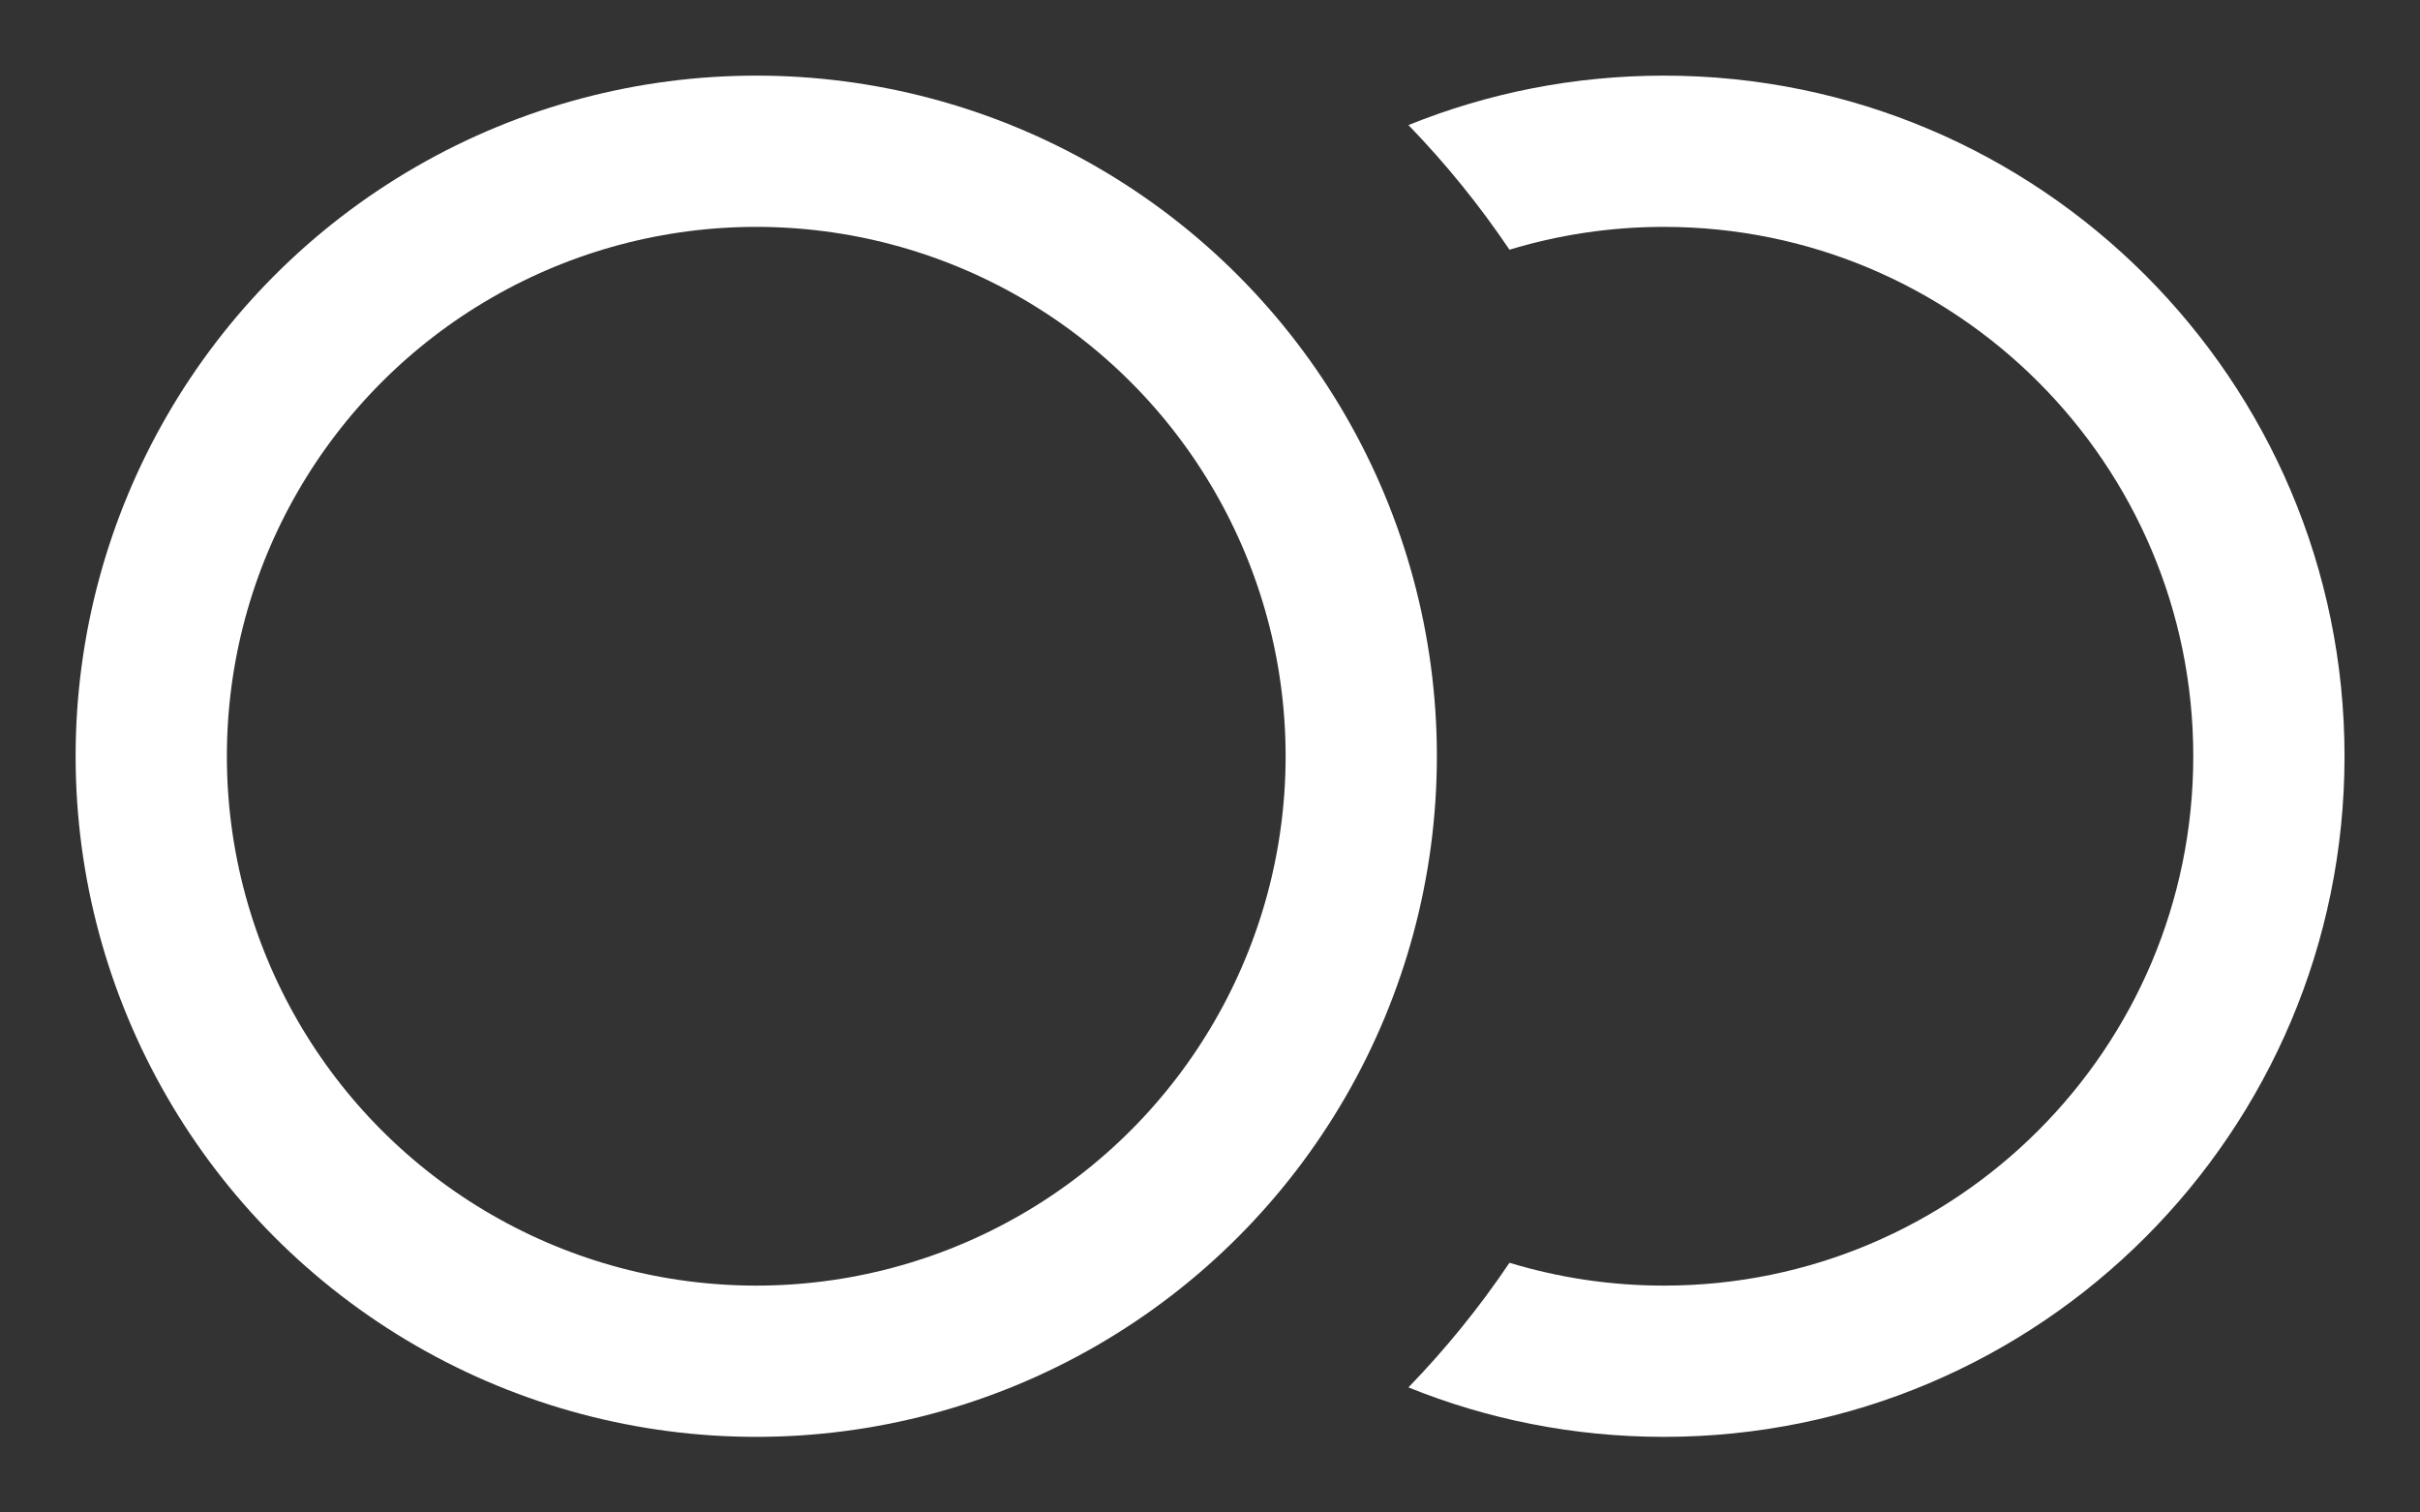
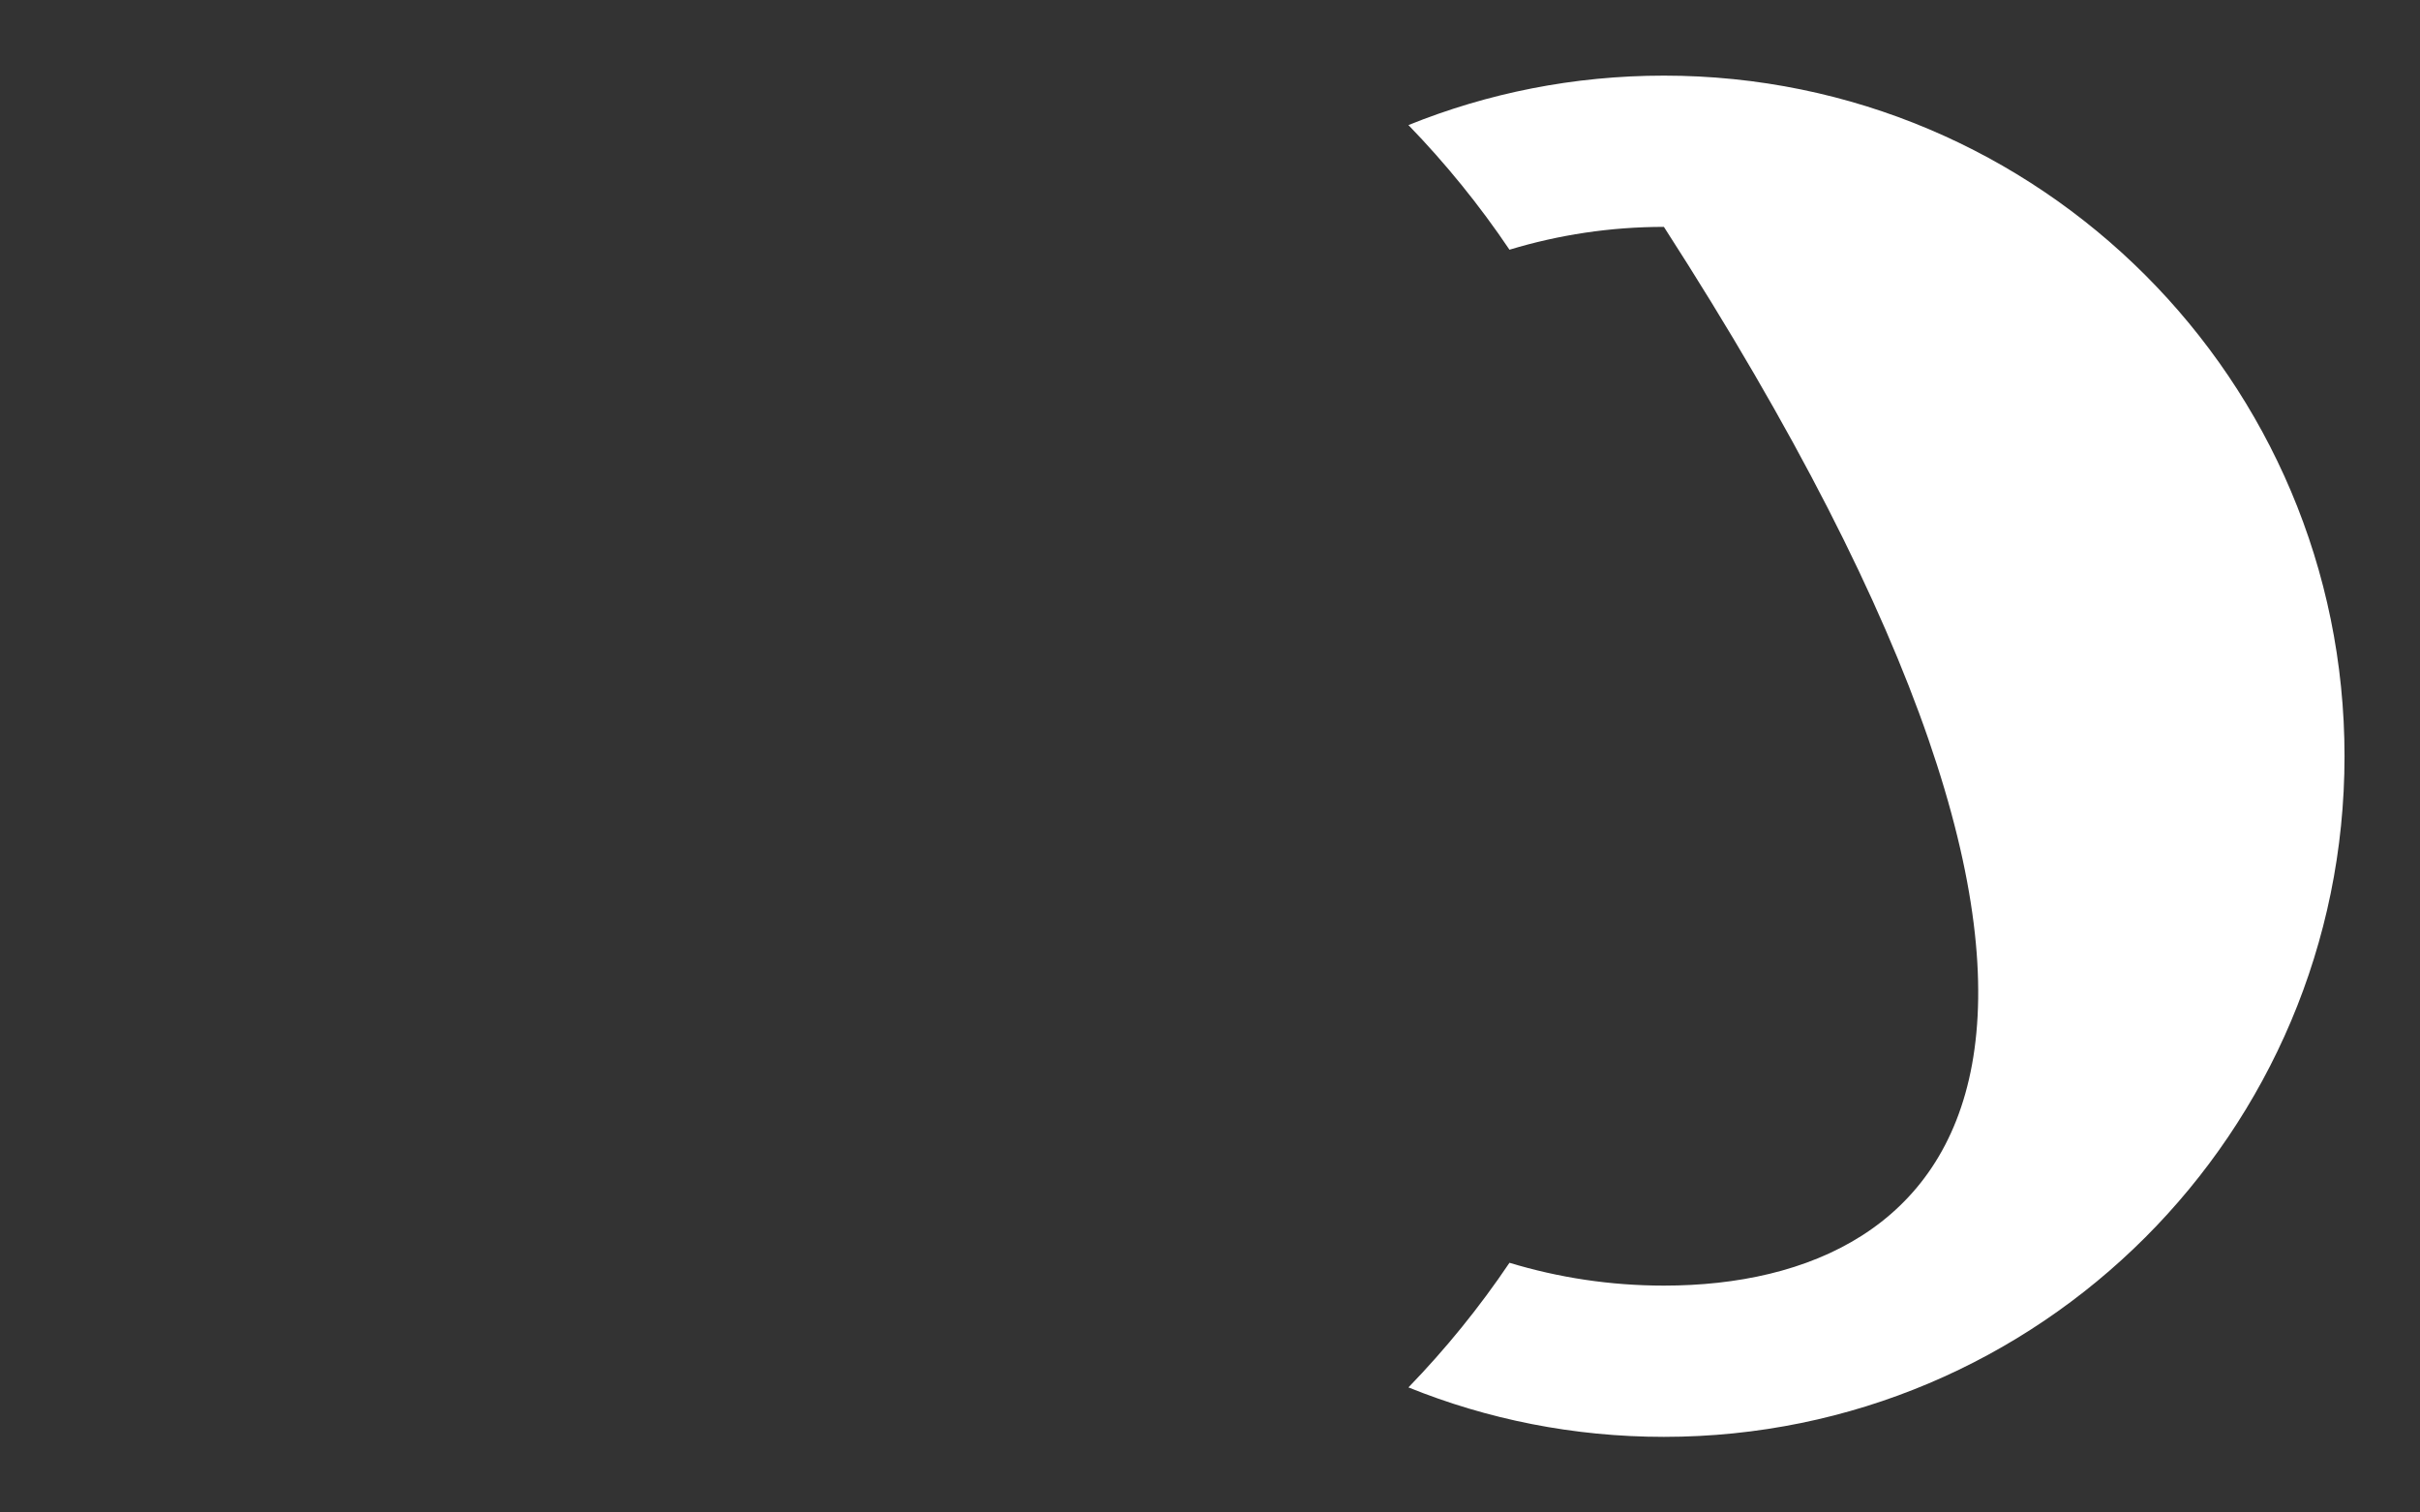
<svg xmlns="http://www.w3.org/2000/svg" width="16" height="10" viewBox="0 0 16 10" fill="none">
  <rect x="0" y="0" width="16" height="10" fill="#333333" stroke="none" />
-   <circle cx="5" cy="5" r="4" stroke="white" />
-   <path fill-rule="evenodd" clip-rule="evenodd" d="M9.98 8.349C9.782 8.643 9.558 8.919 9.312 9.173C9.834 9.384 10.404 9.5 11.001 9.5C13.486 9.5 15.501 7.485 15.501 5C15.501 2.515 13.486 0.5 11.001 0.5C10.404 0.5 9.834 0.616 9.312 0.827C9.558 1.081 9.782 1.357 9.98 1.651C10.303 1.553 10.646 1.5 11.001 1.5C12.934 1.5 14.501 3.067 14.501 5C14.501 6.933 12.934 8.5 11.001 8.5C10.646 8.5 10.303 8.447 9.98 8.349Z" fill="white" />
+   <path fill-rule="evenodd" clip-rule="evenodd" d="M9.98 8.349C9.782 8.643 9.558 8.919 9.312 9.173C9.834 9.384 10.404 9.5 11.001 9.5C13.486 9.5 15.501 7.485 15.501 5C15.501 2.515 13.486 0.5 11.001 0.5C10.404 0.5 9.834 0.616 9.312 0.827C9.558 1.081 9.782 1.357 9.98 1.651C10.303 1.553 10.646 1.5 11.001 1.5C14.501 6.933 12.934 8.5 11.001 8.5C10.646 8.5 10.303 8.447 9.98 8.349Z" fill="white" />
</svg>